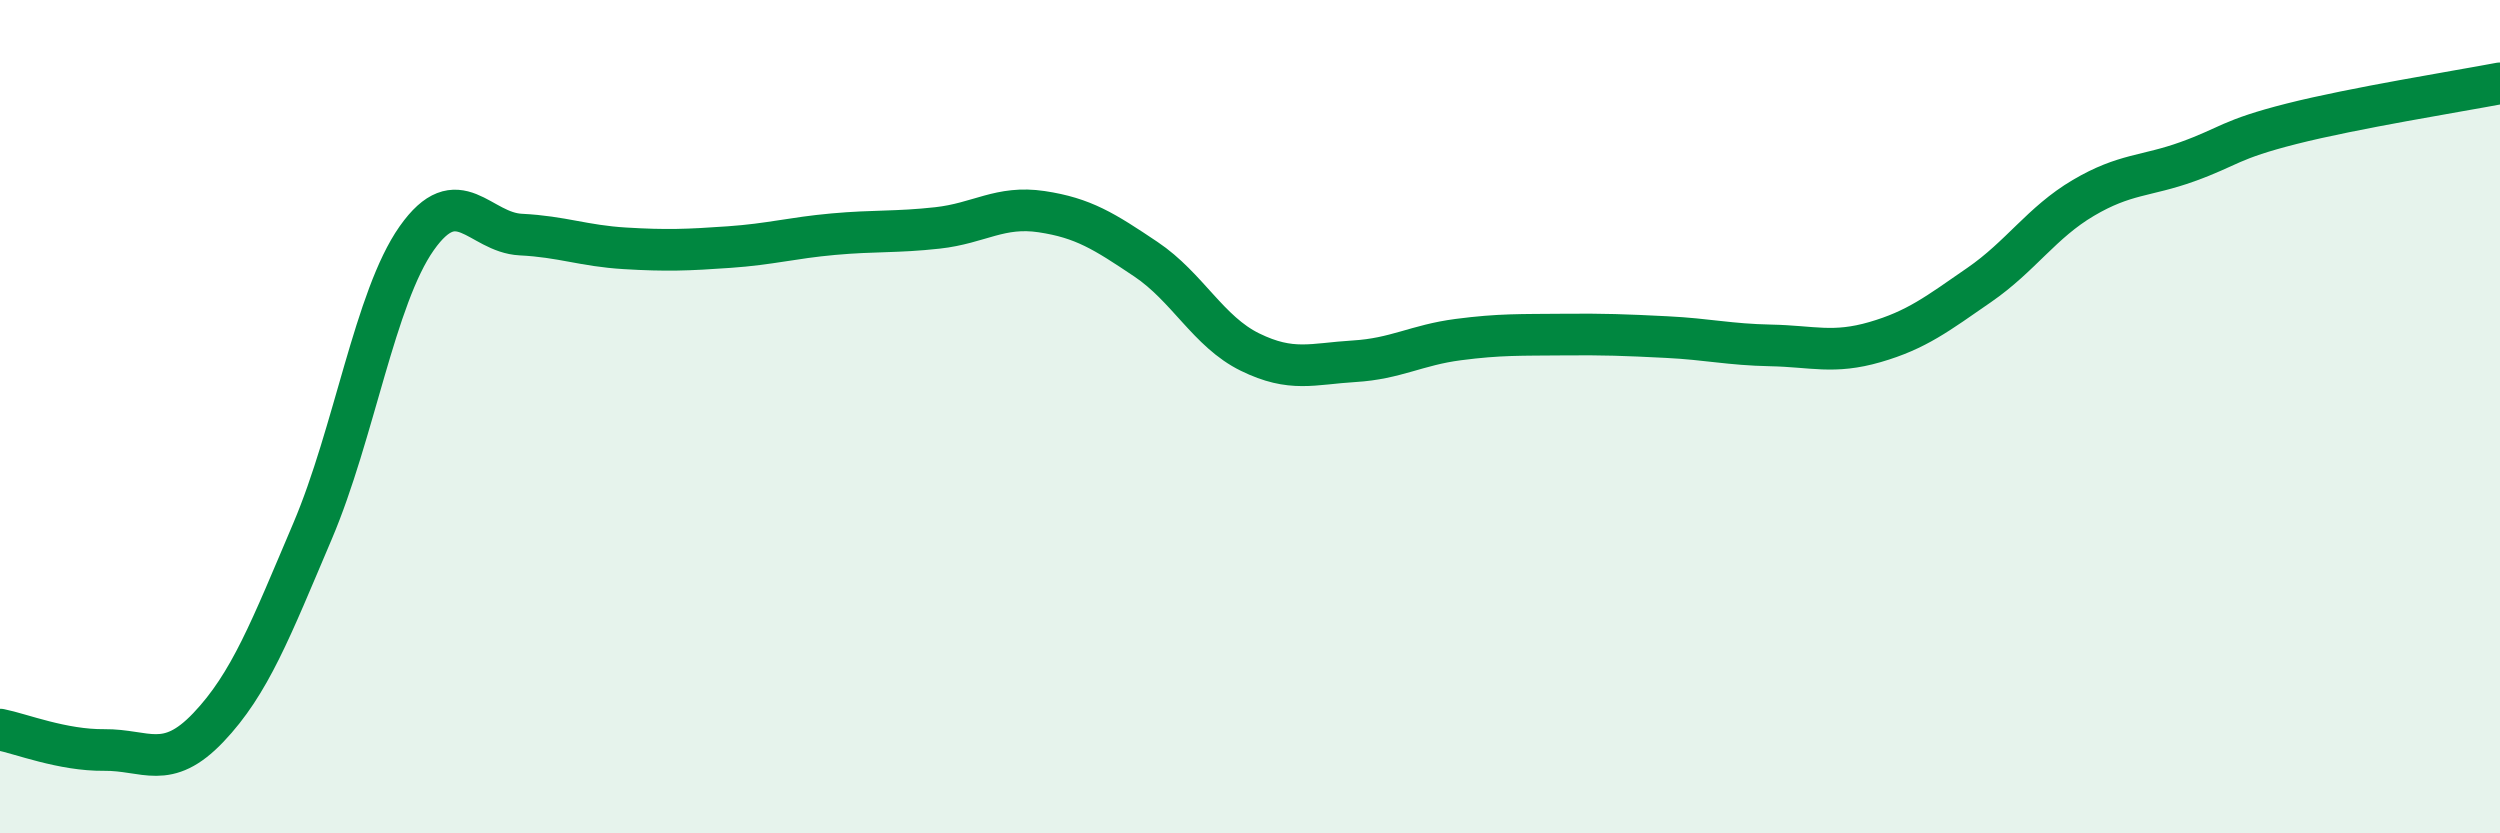
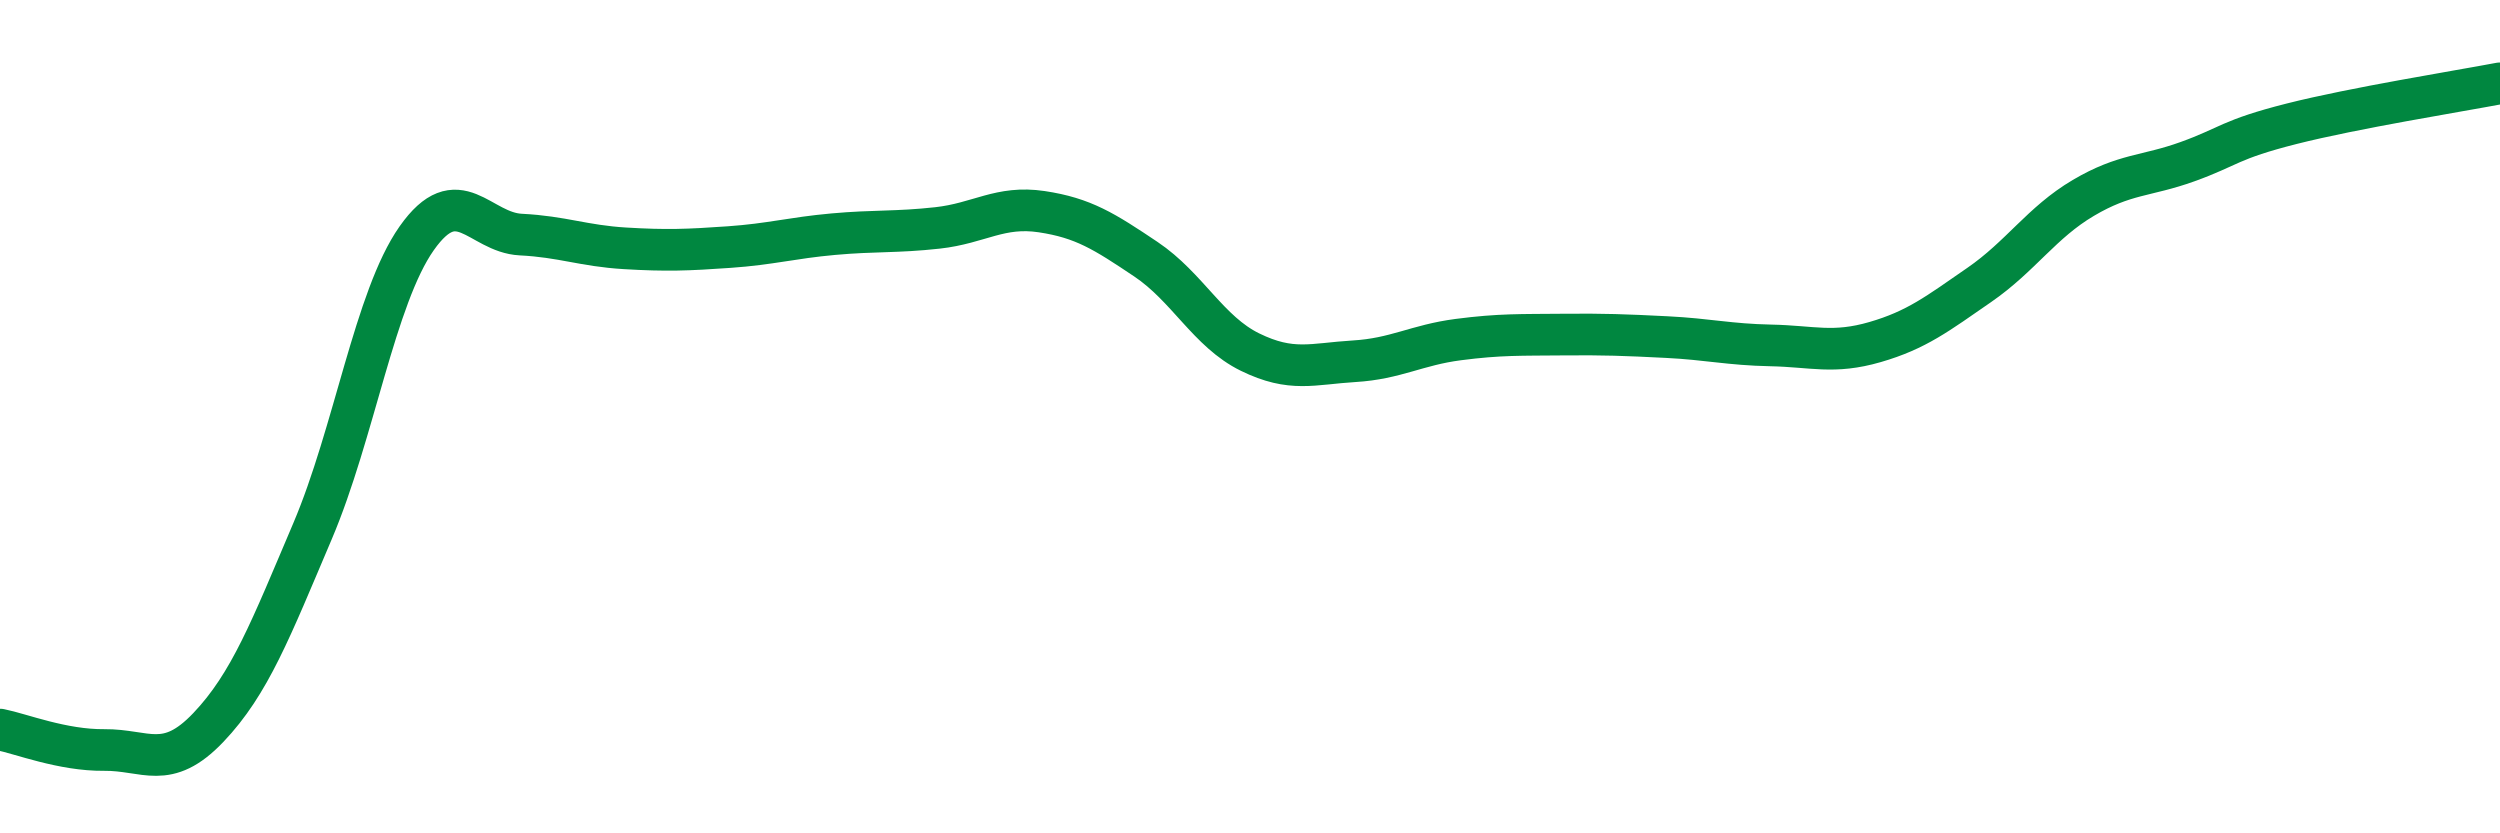
<svg xmlns="http://www.w3.org/2000/svg" width="60" height="20" viewBox="0 0 60 20">
-   <path d="M 0,17.51 C 0.5,17.61 1.5,18.01 2.5,18 C 3.5,17.99 4,18.51 5,17.46 C 6,16.41 6.5,15.1 7.5,12.75 C 8.5,10.4 9,7.14 10,5.72 C 11,4.3 11.5,5.58 12.5,5.63 C 13.5,5.68 14,5.9 15,5.96 C 16,6.02 16.5,6 17.5,5.93 C 18.5,5.86 19,5.71 20,5.62 C 21,5.53 21.5,5.58 22.5,5.47 C 23.5,5.36 24,4.93 25,5.08 C 26,5.23 26.5,5.55 27.5,6.22 C 28.5,6.89 29,7.96 30,8.45 C 31,8.94 31.5,8.73 32.5,8.67 C 33.5,8.61 34,8.28 35,8.15 C 36,8.02 36.5,8.04 37.5,8.03 C 38.5,8.02 39,8.04 40,8.09 C 41,8.14 41.5,8.27 42.5,8.29 C 43.5,8.31 44,8.5 45,8.21 C 46,7.92 46.5,7.53 47.5,6.84 C 48.5,6.15 49,5.34 50,4.75 C 51,4.16 51.5,4.24 52.5,3.88 C 53.5,3.52 53.5,3.35 55,2.97 C 56.5,2.59 59,2.19 60,2L60 20L0 20Z" fill="#008740" opacity="0.1" stroke-linecap="round" stroke-linejoin="round" />
  <path d="M 0,17.51 C 0.5,17.61 1.5,18.01 2.5,18 C 3.5,17.99 4,18.51 5,17.46 C 6,16.41 6.5,15.1 7.5,12.75 C 8.5,10.4 9,7.14 10,5.72 C 11,4.3 11.5,5.58 12.5,5.63 C 13.5,5.68 14,5.9 15,5.96 C 16,6.02 16.5,6 17.5,5.93 C 18.5,5.86 19,5.71 20,5.62 C 21,5.53 21.5,5.58 22.5,5.47 C 23.5,5.36 24,4.93 25,5.08 C 26,5.23 26.5,5.55 27.5,6.22 C 28.5,6.89 29,7.96 30,8.45 C 31,8.94 31.5,8.73 32.5,8.67 C 33.5,8.61 34,8.28 35,8.15 C 36,8.02 36.5,8.04 37.5,8.03 C 38.5,8.02 39,8.04 40,8.09 C 41,8.14 41.5,8.27 42.5,8.29 C 43.5,8.31 44,8.5 45,8.21 C 46,7.92 46.5,7.53 47.5,6.84 C 48.5,6.15 49,5.34 50,4.75 C 51,4.16 51.5,4.24 52.5,3.88 C 53.5,3.52 53.5,3.35 55,2.97 C 56.5,2.59 59,2.19 60,2" stroke="#008740" stroke-width="1" fill="none" stroke-linecap="round" stroke-linejoin="round" />
</svg>